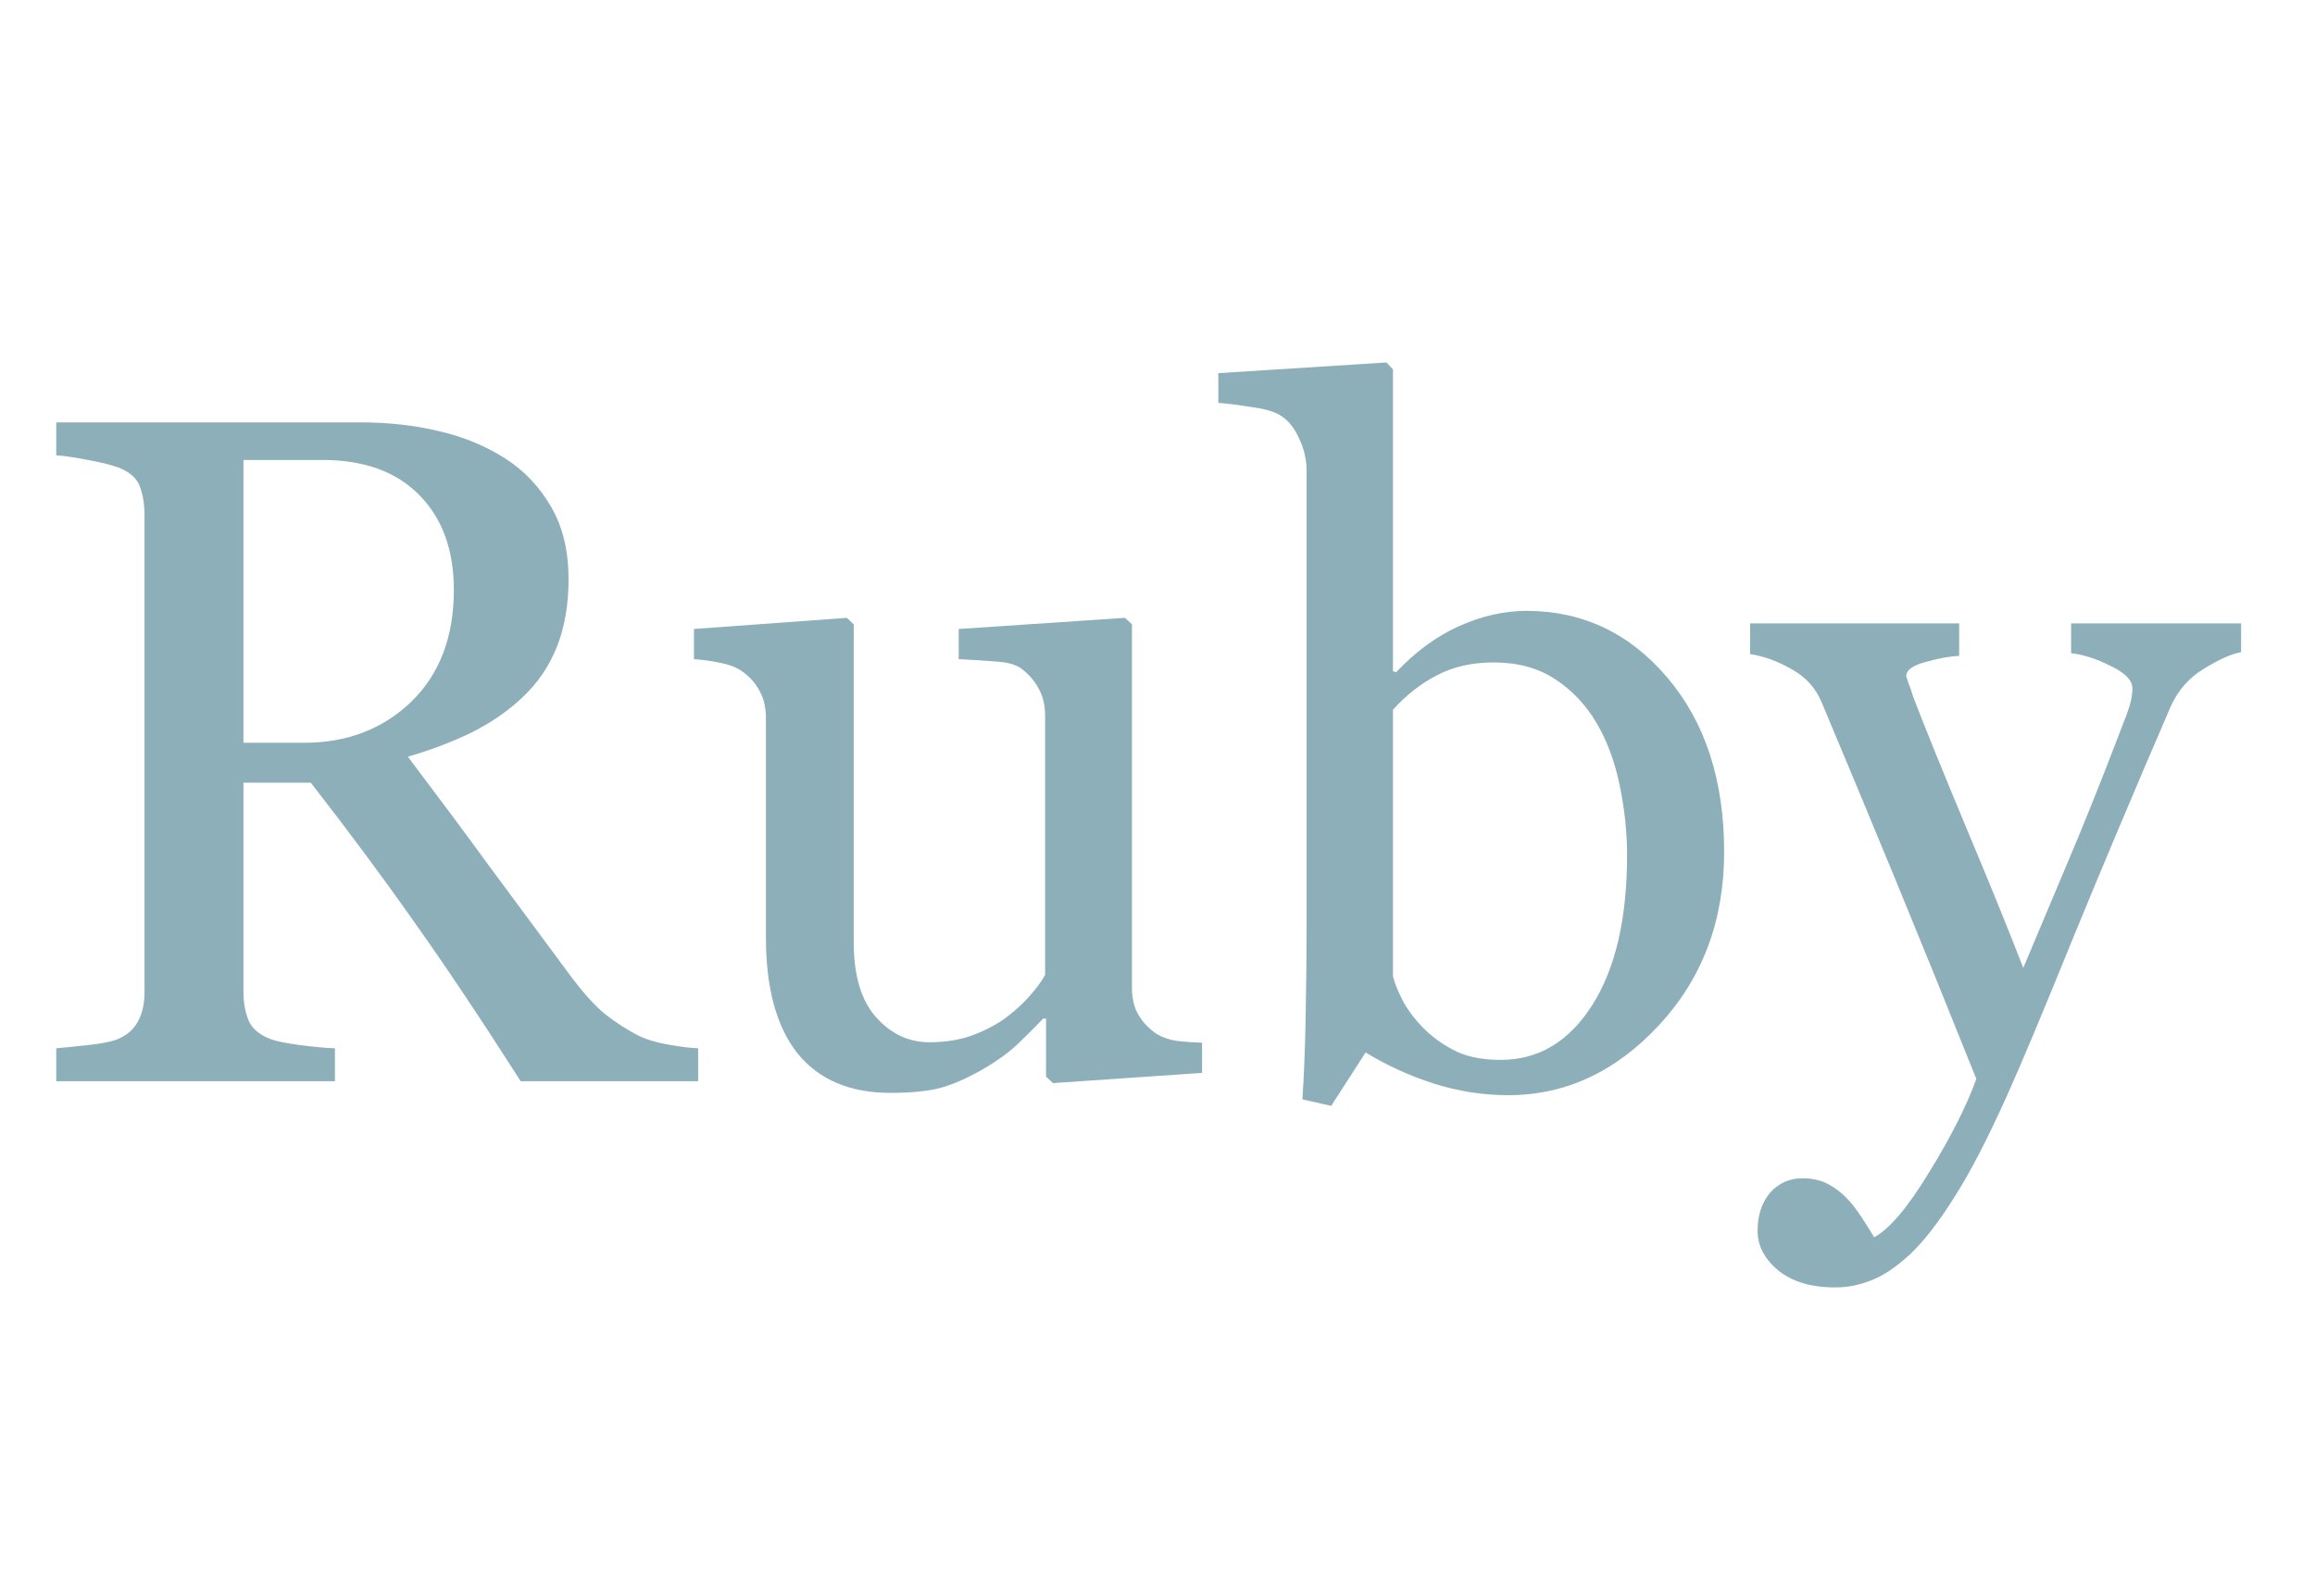
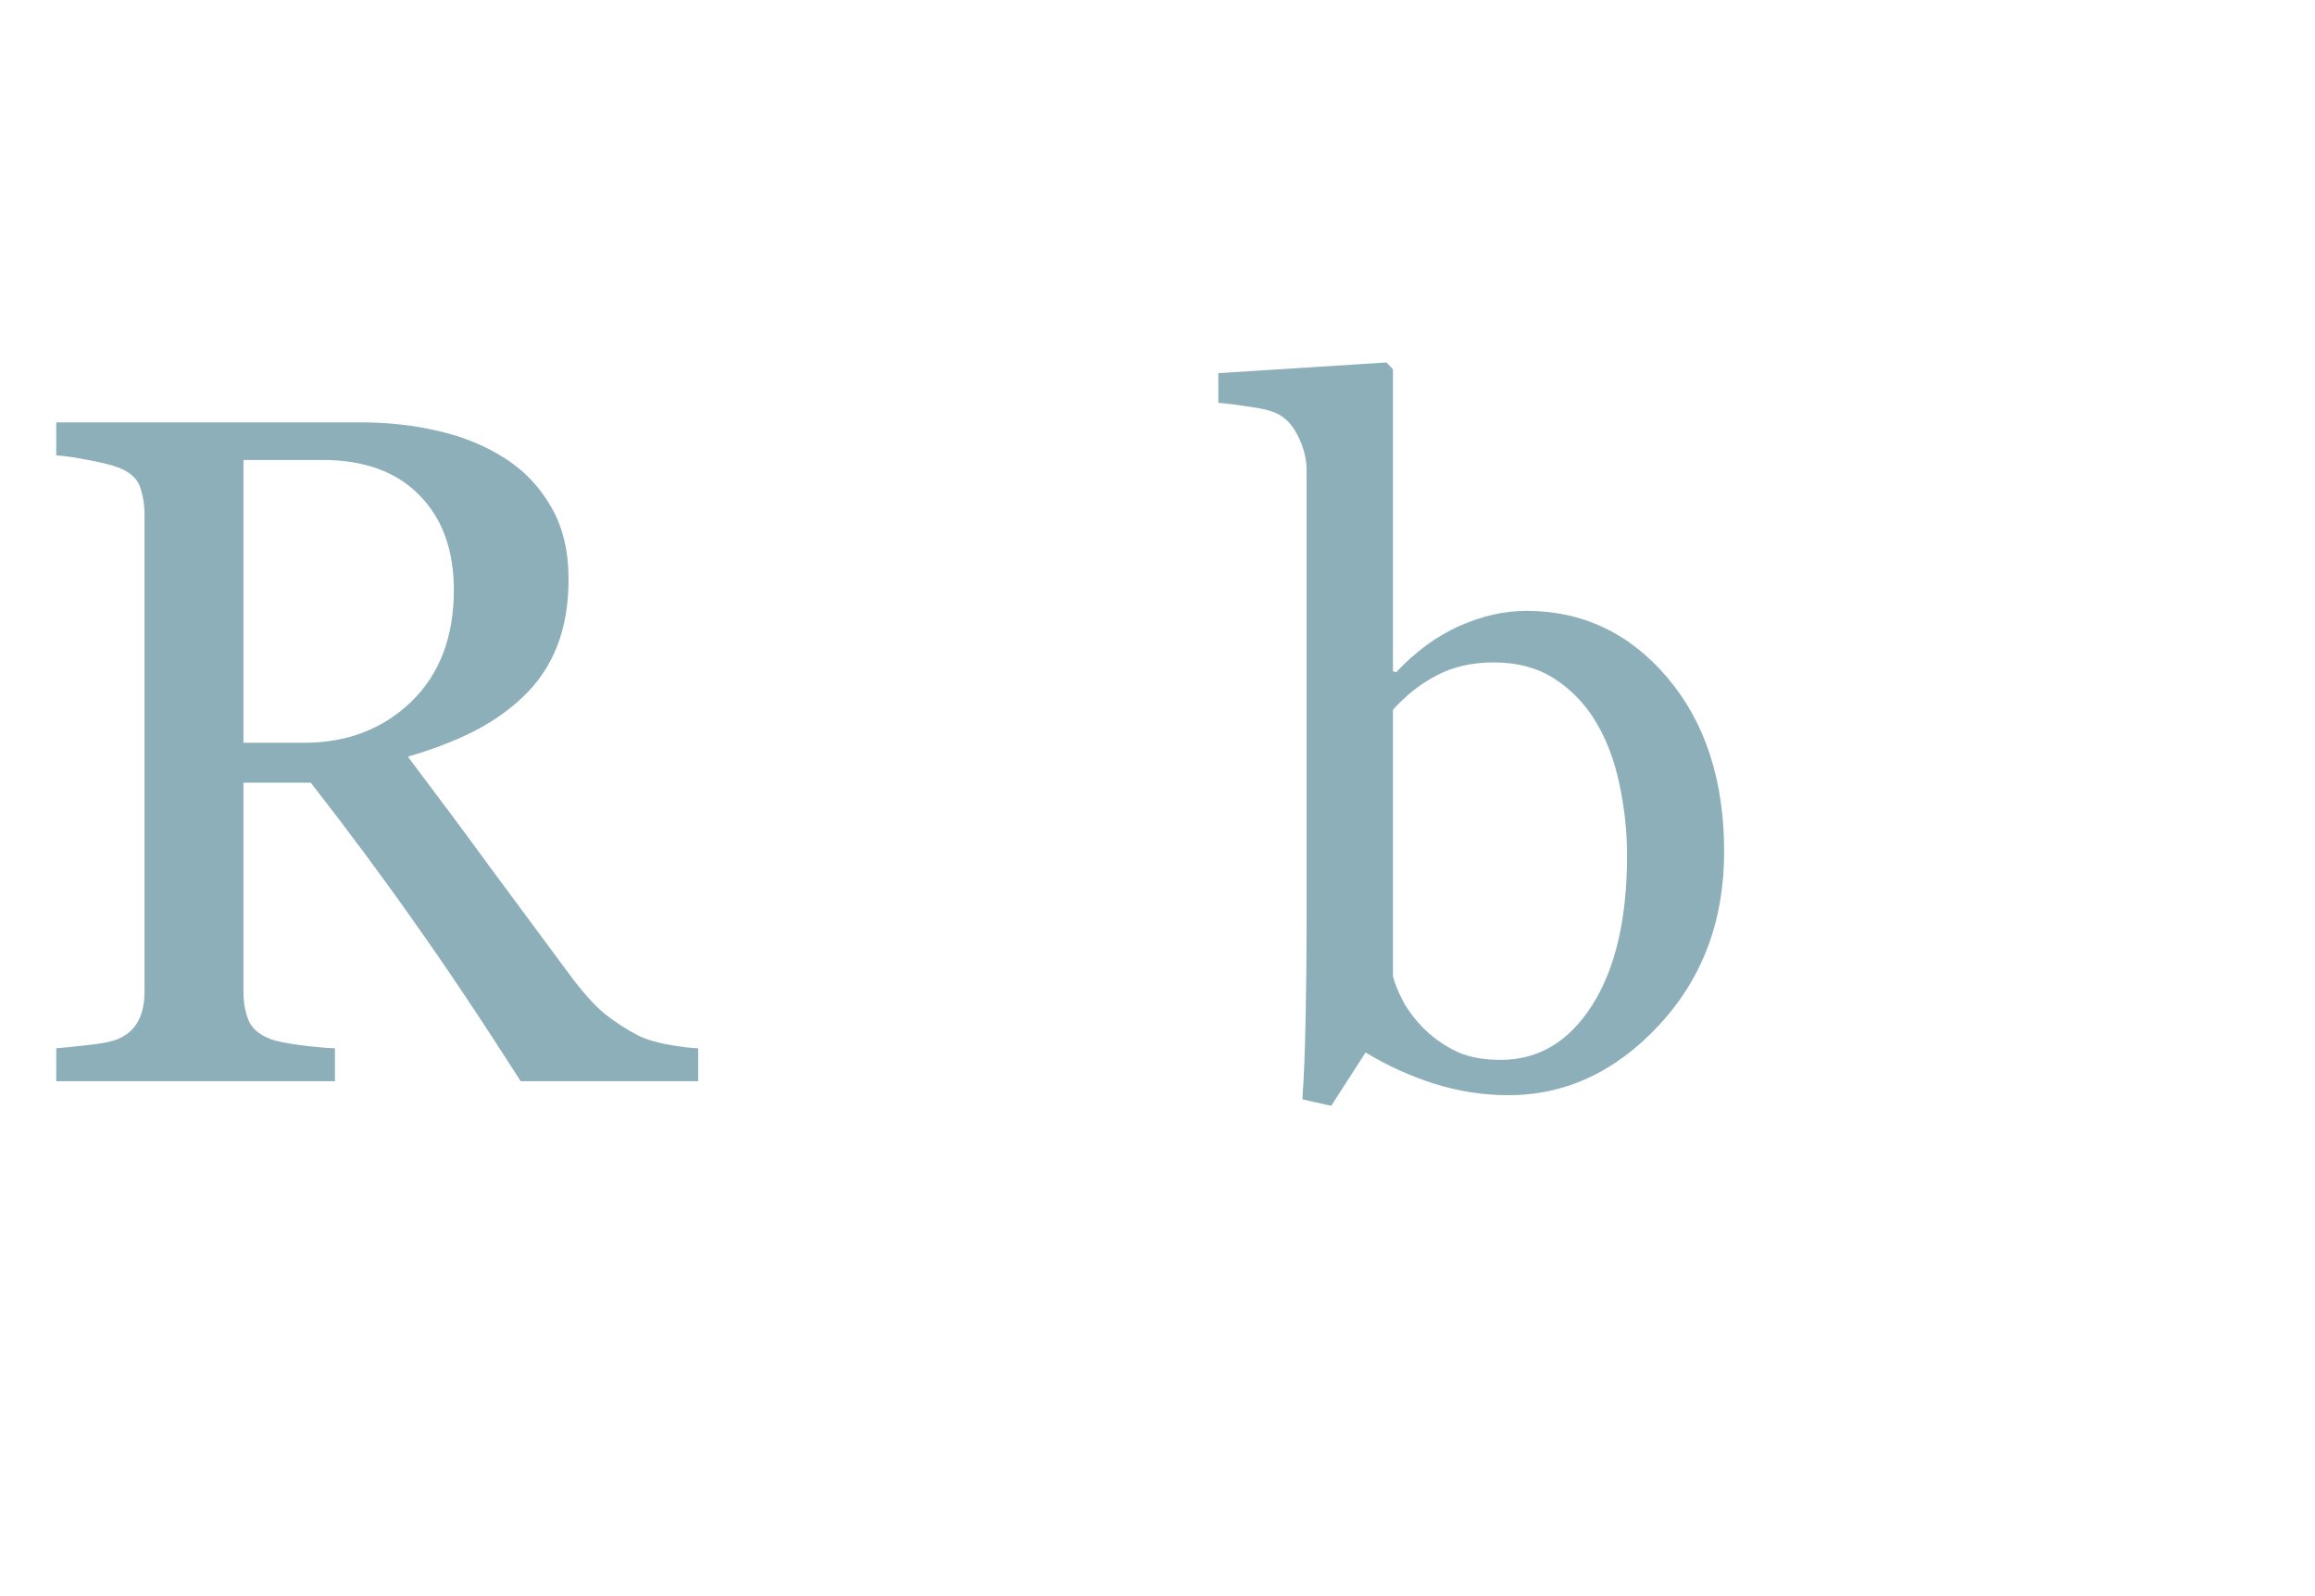
<svg xmlns="http://www.w3.org/2000/svg" width="87" height="60" viewBox="0 0 87 60" fill="none">
  <g id="ruby-lang-horizontal">
    <g id="g4251">
      <path id="path3206" d="M26.237 40.645H19.569C18.091 38.33 16.753 36.328 15.555 34.641C14.368 32.953 13.076 31.214 11.68 29.422H9.149V37.276C9.149 37.684 9.213 38.044 9.341 38.359C9.469 38.661 9.742 38.894 10.161 39.057C10.37 39.138 10.737 39.214 11.261 39.284C11.784 39.353 12.226 39.394 12.587 39.406V40.645H2.114V39.406C2.394 39.383 2.795 39.342 3.319 39.284C3.854 39.225 4.226 39.15 4.436 39.057C4.785 38.906 5.035 38.684 5.186 38.394C5.349 38.103 5.431 37.73 5.431 37.276V19.368C5.431 18.96 5.372 18.6 5.256 18.285C5.14 17.971 4.866 17.733 4.436 17.57C4.145 17.465 3.767 17.372 3.301 17.29C2.836 17.197 2.44 17.139 2.114 17.116V15.877H13.547C14.595 15.877 15.578 15.987 16.497 16.208C17.416 16.418 18.248 16.761 18.993 17.238C19.715 17.704 20.291 18.314 20.721 19.071C21.152 19.816 21.367 20.717 21.367 21.776C21.367 22.731 21.221 23.574 20.931 24.307C20.64 25.041 20.209 25.675 19.639 26.21C19.115 26.71 18.487 27.147 17.754 27.519C17.021 27.88 16.212 28.188 15.328 28.444C16.549 30.062 17.562 31.423 18.365 32.529C19.179 33.634 20.174 34.978 21.35 36.561C21.862 37.259 22.321 37.777 22.729 38.114C23.147 38.44 23.561 38.708 23.968 38.917C24.27 39.068 24.648 39.185 25.102 39.266C25.556 39.348 25.934 39.394 26.237 39.406V40.645ZM17.056 22.178C17.056 20.677 16.625 19.49 15.764 18.617C14.903 17.733 13.687 17.291 12.116 17.29H9.149V27.921H11.435C13.041 27.921 14.379 27.409 15.45 26.384C16.52 25.349 17.056 23.947 17.056 22.178Z" fill="#8DAFBA" />
-       <path id="path3208" d="M45.175 40.331L39.572 40.715L39.311 40.471V38.289H39.206C38.927 38.58 38.612 38.894 38.263 39.231C37.914 39.557 37.513 39.854 37.059 40.122C36.535 40.436 36.029 40.674 35.54 40.837C35.052 41 34.359 41.082 33.463 41.082C31.939 41.082 30.775 40.587 29.972 39.598C29.181 38.597 28.785 37.148 28.785 35.252V27.013C28.785 26.594 28.704 26.245 28.541 25.966C28.39 25.675 28.163 25.425 27.86 25.215C27.651 25.076 27.389 24.977 27.075 24.918C26.761 24.849 26.429 24.802 26.08 24.779V23.644L31.823 23.225L32.084 23.47V35.426C32.084 36.671 32.364 37.608 32.922 38.236C33.481 38.865 34.15 39.179 34.929 39.179C35.569 39.179 36.14 39.08 36.64 38.882C37.14 38.684 37.559 38.452 37.897 38.184C38.211 37.94 38.484 37.684 38.717 37.416C38.962 37.137 39.148 36.881 39.276 36.648V26.891C39.276 26.507 39.194 26.169 39.031 25.878C38.868 25.576 38.642 25.32 38.351 25.11C38.141 24.971 37.827 24.889 37.408 24.866C37.001 24.831 36.541 24.802 36.029 24.779V23.644L42.278 23.225L42.54 23.47V37.137C42.54 37.532 42.621 37.87 42.784 38.149C42.947 38.428 43.174 38.667 43.465 38.865C43.674 38.993 43.925 39.08 44.215 39.127C44.506 39.162 44.826 39.185 45.175 39.197L45.175 40.331Z" fill="#8DAFBA" />
      <path id="path3210" d="M64.795 32.023C64.795 34.606 63.98 36.776 62.351 38.533C60.722 40.29 58.831 41.169 56.678 41.169C55.736 41.169 54.805 41.023 53.886 40.733C52.978 40.442 52.123 40.052 51.32 39.563L50.028 41.57L48.946 41.326C49.004 40.465 49.045 39.429 49.068 38.219C49.091 37.009 49.103 35.839 49.103 34.711V17.674C49.103 17.279 49.01 16.883 48.824 16.488C48.649 16.092 48.422 15.807 48.143 15.632C47.922 15.481 47.549 15.37 47.026 15.301C46.514 15.219 46.101 15.167 45.786 15.144V14.027L52.105 13.625L52.349 13.887V25.233L52.472 25.267C53.193 24.499 53.978 23.923 54.828 23.539C55.689 23.155 56.533 22.963 57.359 22.963C59.477 22.963 61.246 23.801 62.665 25.477C64.085 27.153 64.795 29.334 64.795 32.023ZM61.147 32.145C61.147 31.284 61.054 30.405 60.867 29.509C60.681 28.613 60.39 27.833 59.995 27.17C59.599 26.495 59.081 25.948 58.441 25.529C57.801 25.11 57.033 24.901 56.137 24.901C55.323 24.901 54.607 25.064 53.99 25.39C53.385 25.704 52.838 26.134 52.349 26.681V36.7C52.419 36.98 52.553 37.306 52.751 37.678C52.96 38.05 53.24 38.405 53.589 38.743C53.938 39.069 54.333 39.336 54.776 39.546C55.218 39.743 55.759 39.842 56.399 39.842C57.819 39.842 58.965 39.156 59.838 37.783C60.71 36.41 61.147 34.53 61.147 32.145Z" fill="#8DAFBA" />
-       <path id="path3212" d="M66.052 46.266C66.052 45.684 66.209 45.207 66.523 44.834C66.849 44.474 67.25 44.293 67.727 44.293C68.1 44.293 68.42 44.363 68.687 44.503C68.955 44.642 69.194 44.823 69.403 45.044C69.578 45.218 69.764 45.457 69.962 45.76C70.159 46.062 70.317 46.312 70.433 46.51C71.015 46.196 71.707 45.376 72.51 44.049C73.325 42.722 73.912 41.559 74.273 40.558C73.168 37.8 72.167 35.333 71.271 33.157C70.375 30.981 69.438 28.729 68.46 26.402C68.239 25.867 67.867 25.454 67.343 25.163C66.82 24.86 66.296 24.668 65.772 24.587V23.435H73.627V24.657C73.278 24.668 72.859 24.744 72.37 24.884C71.882 25.012 71.637 25.192 71.637 25.425C71.637 25.425 71.666 25.512 71.725 25.686C71.794 25.861 71.853 26.03 71.899 26.193C72.341 27.345 73.016 29.009 73.924 31.185C74.832 33.349 75.535 35.083 76.036 36.386C76.56 35.141 77.101 33.855 77.659 32.529C78.229 31.191 78.864 29.614 79.562 27.798C79.643 27.577 79.76 27.275 79.911 26.891C80.062 26.495 80.138 26.158 80.138 25.878C80.138 25.576 79.87 25.297 79.335 25.041C78.811 24.773 78.311 24.61 77.834 24.552V23.435H84.222V24.517C83.873 24.575 83.413 24.779 82.843 25.128C82.273 25.465 81.848 25.948 81.569 26.577C80.184 29.788 78.951 32.715 77.869 35.356C76.798 37.998 75.984 39.941 75.425 41.186C74.692 42.816 74.034 44.084 73.453 44.992C72.882 45.911 72.324 46.632 71.777 47.156C71.242 47.645 70.753 47.971 70.311 48.133C69.88 48.308 69.432 48.395 68.967 48.395C68.059 48.395 67.343 48.18 66.82 47.749C66.308 47.319 66.052 46.824 66.052 46.266Z" fill="#8DAFBA" />
    </g>
  </g>
</svg>